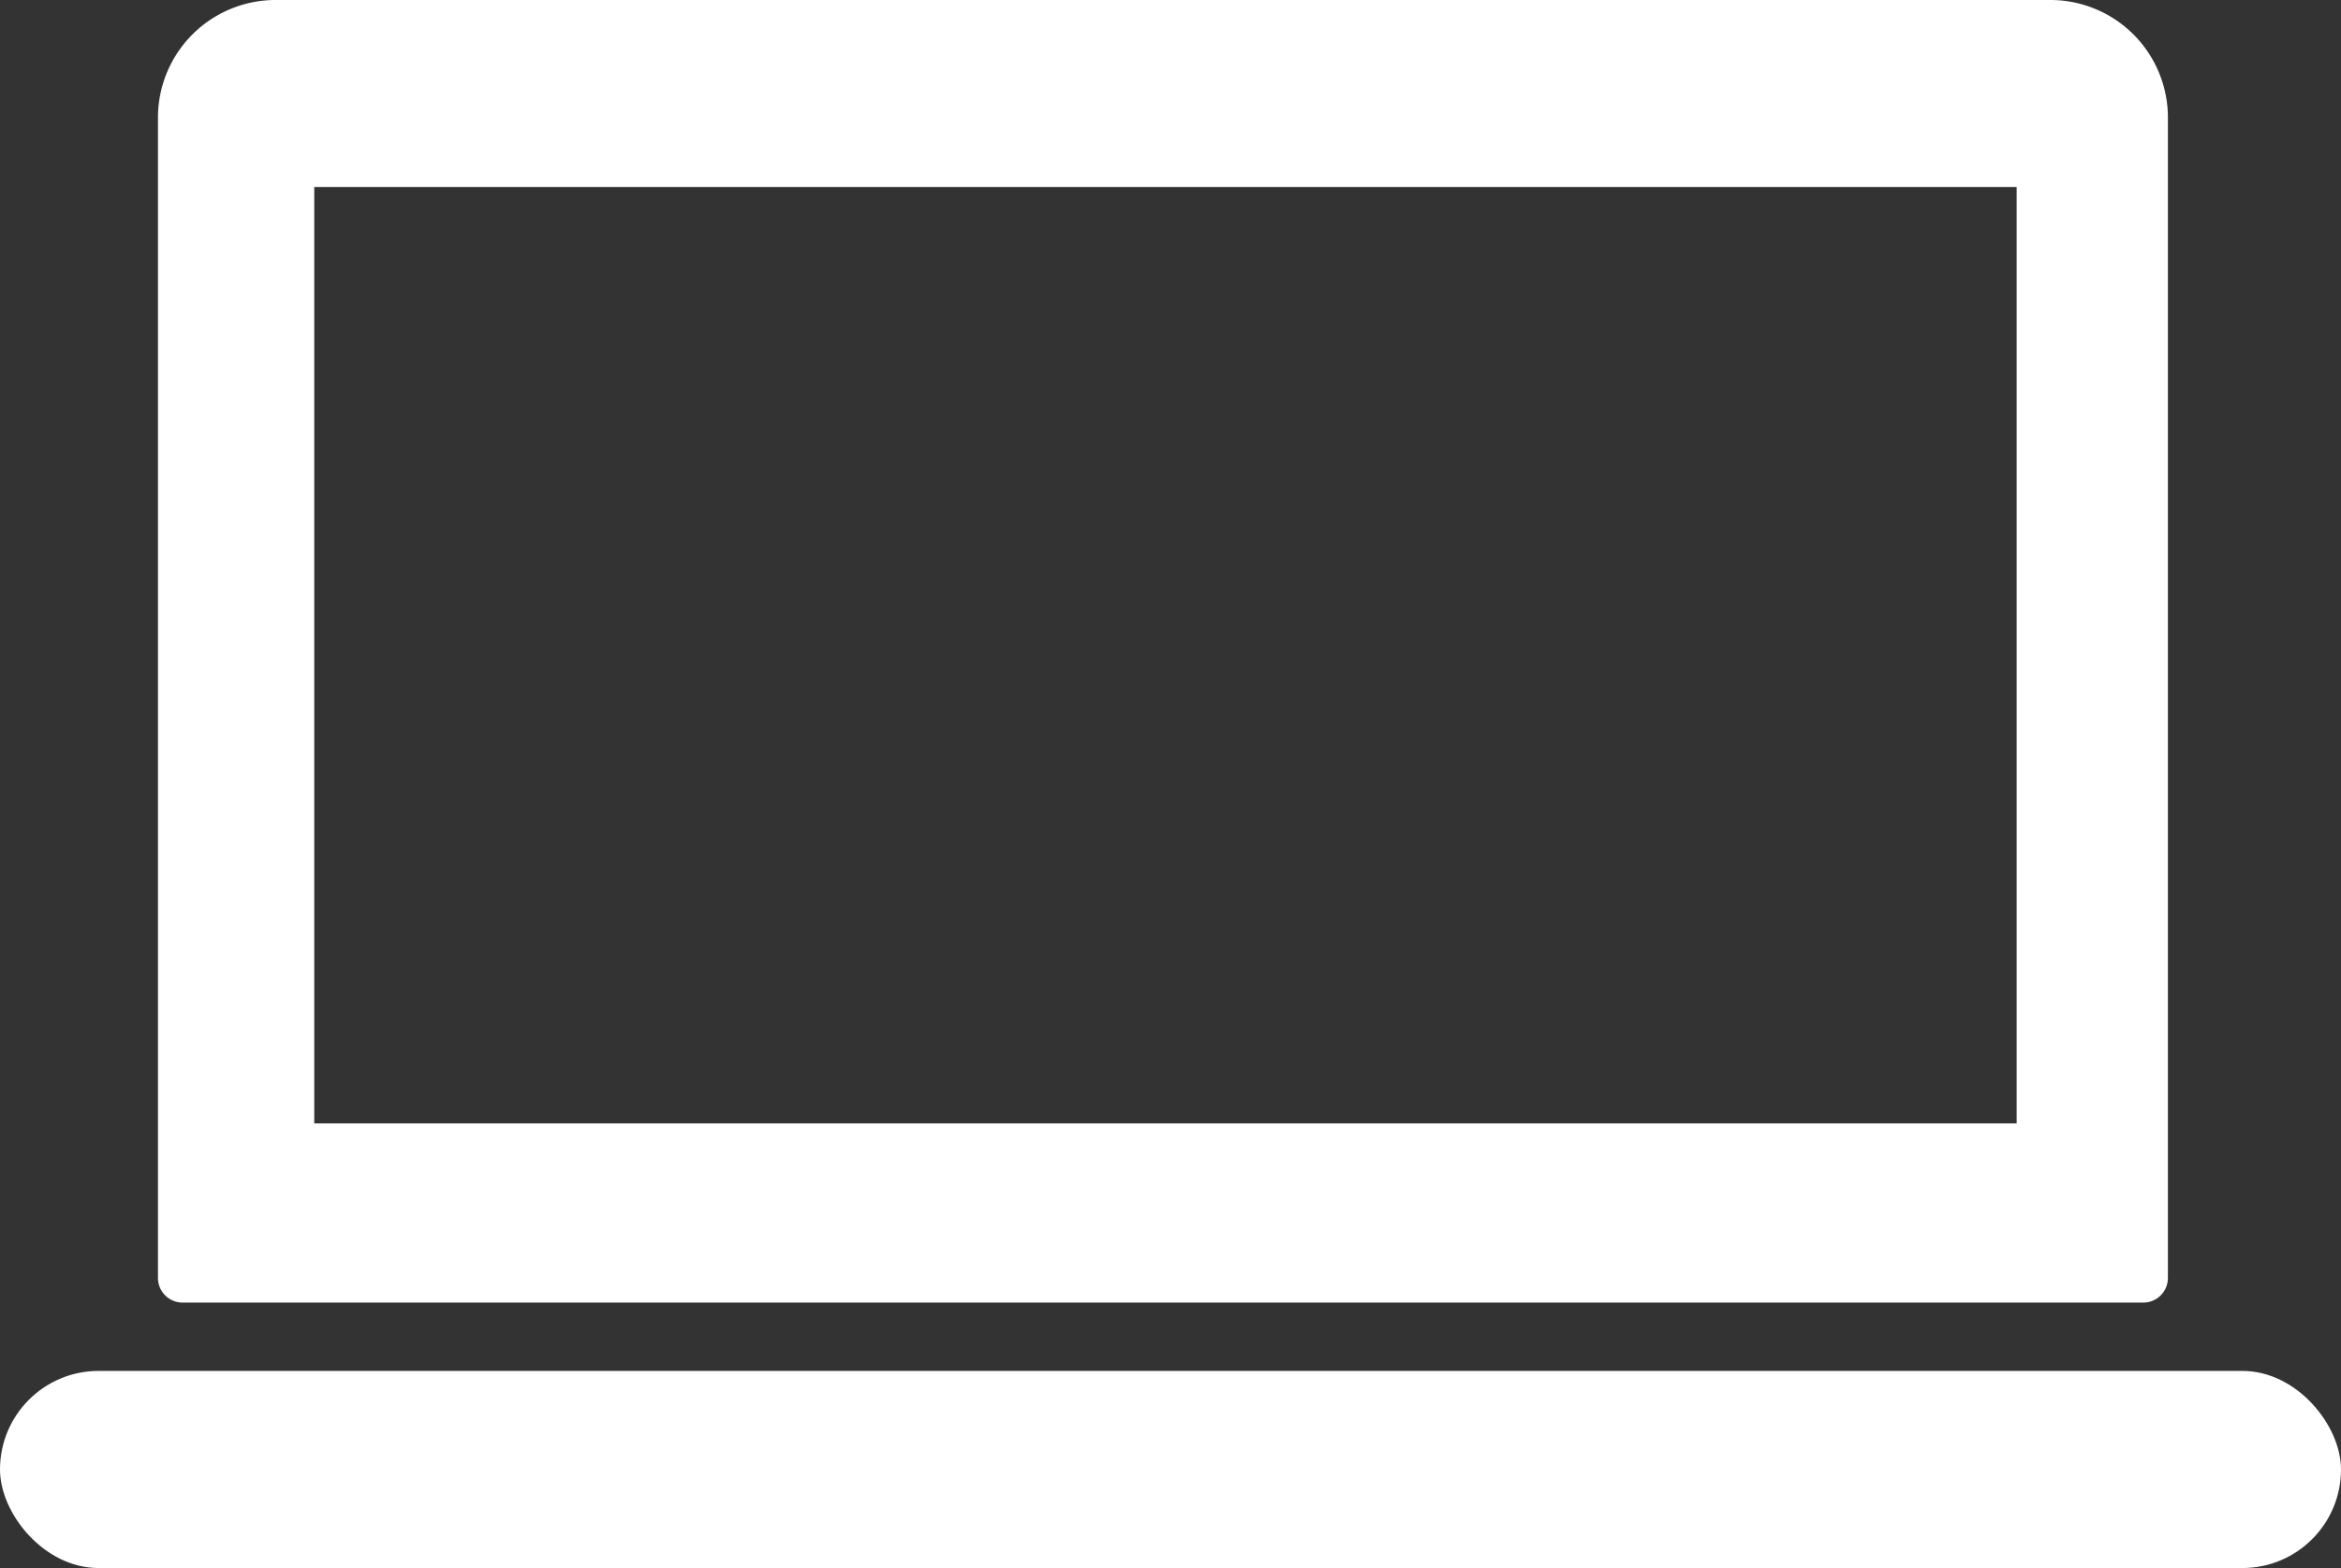
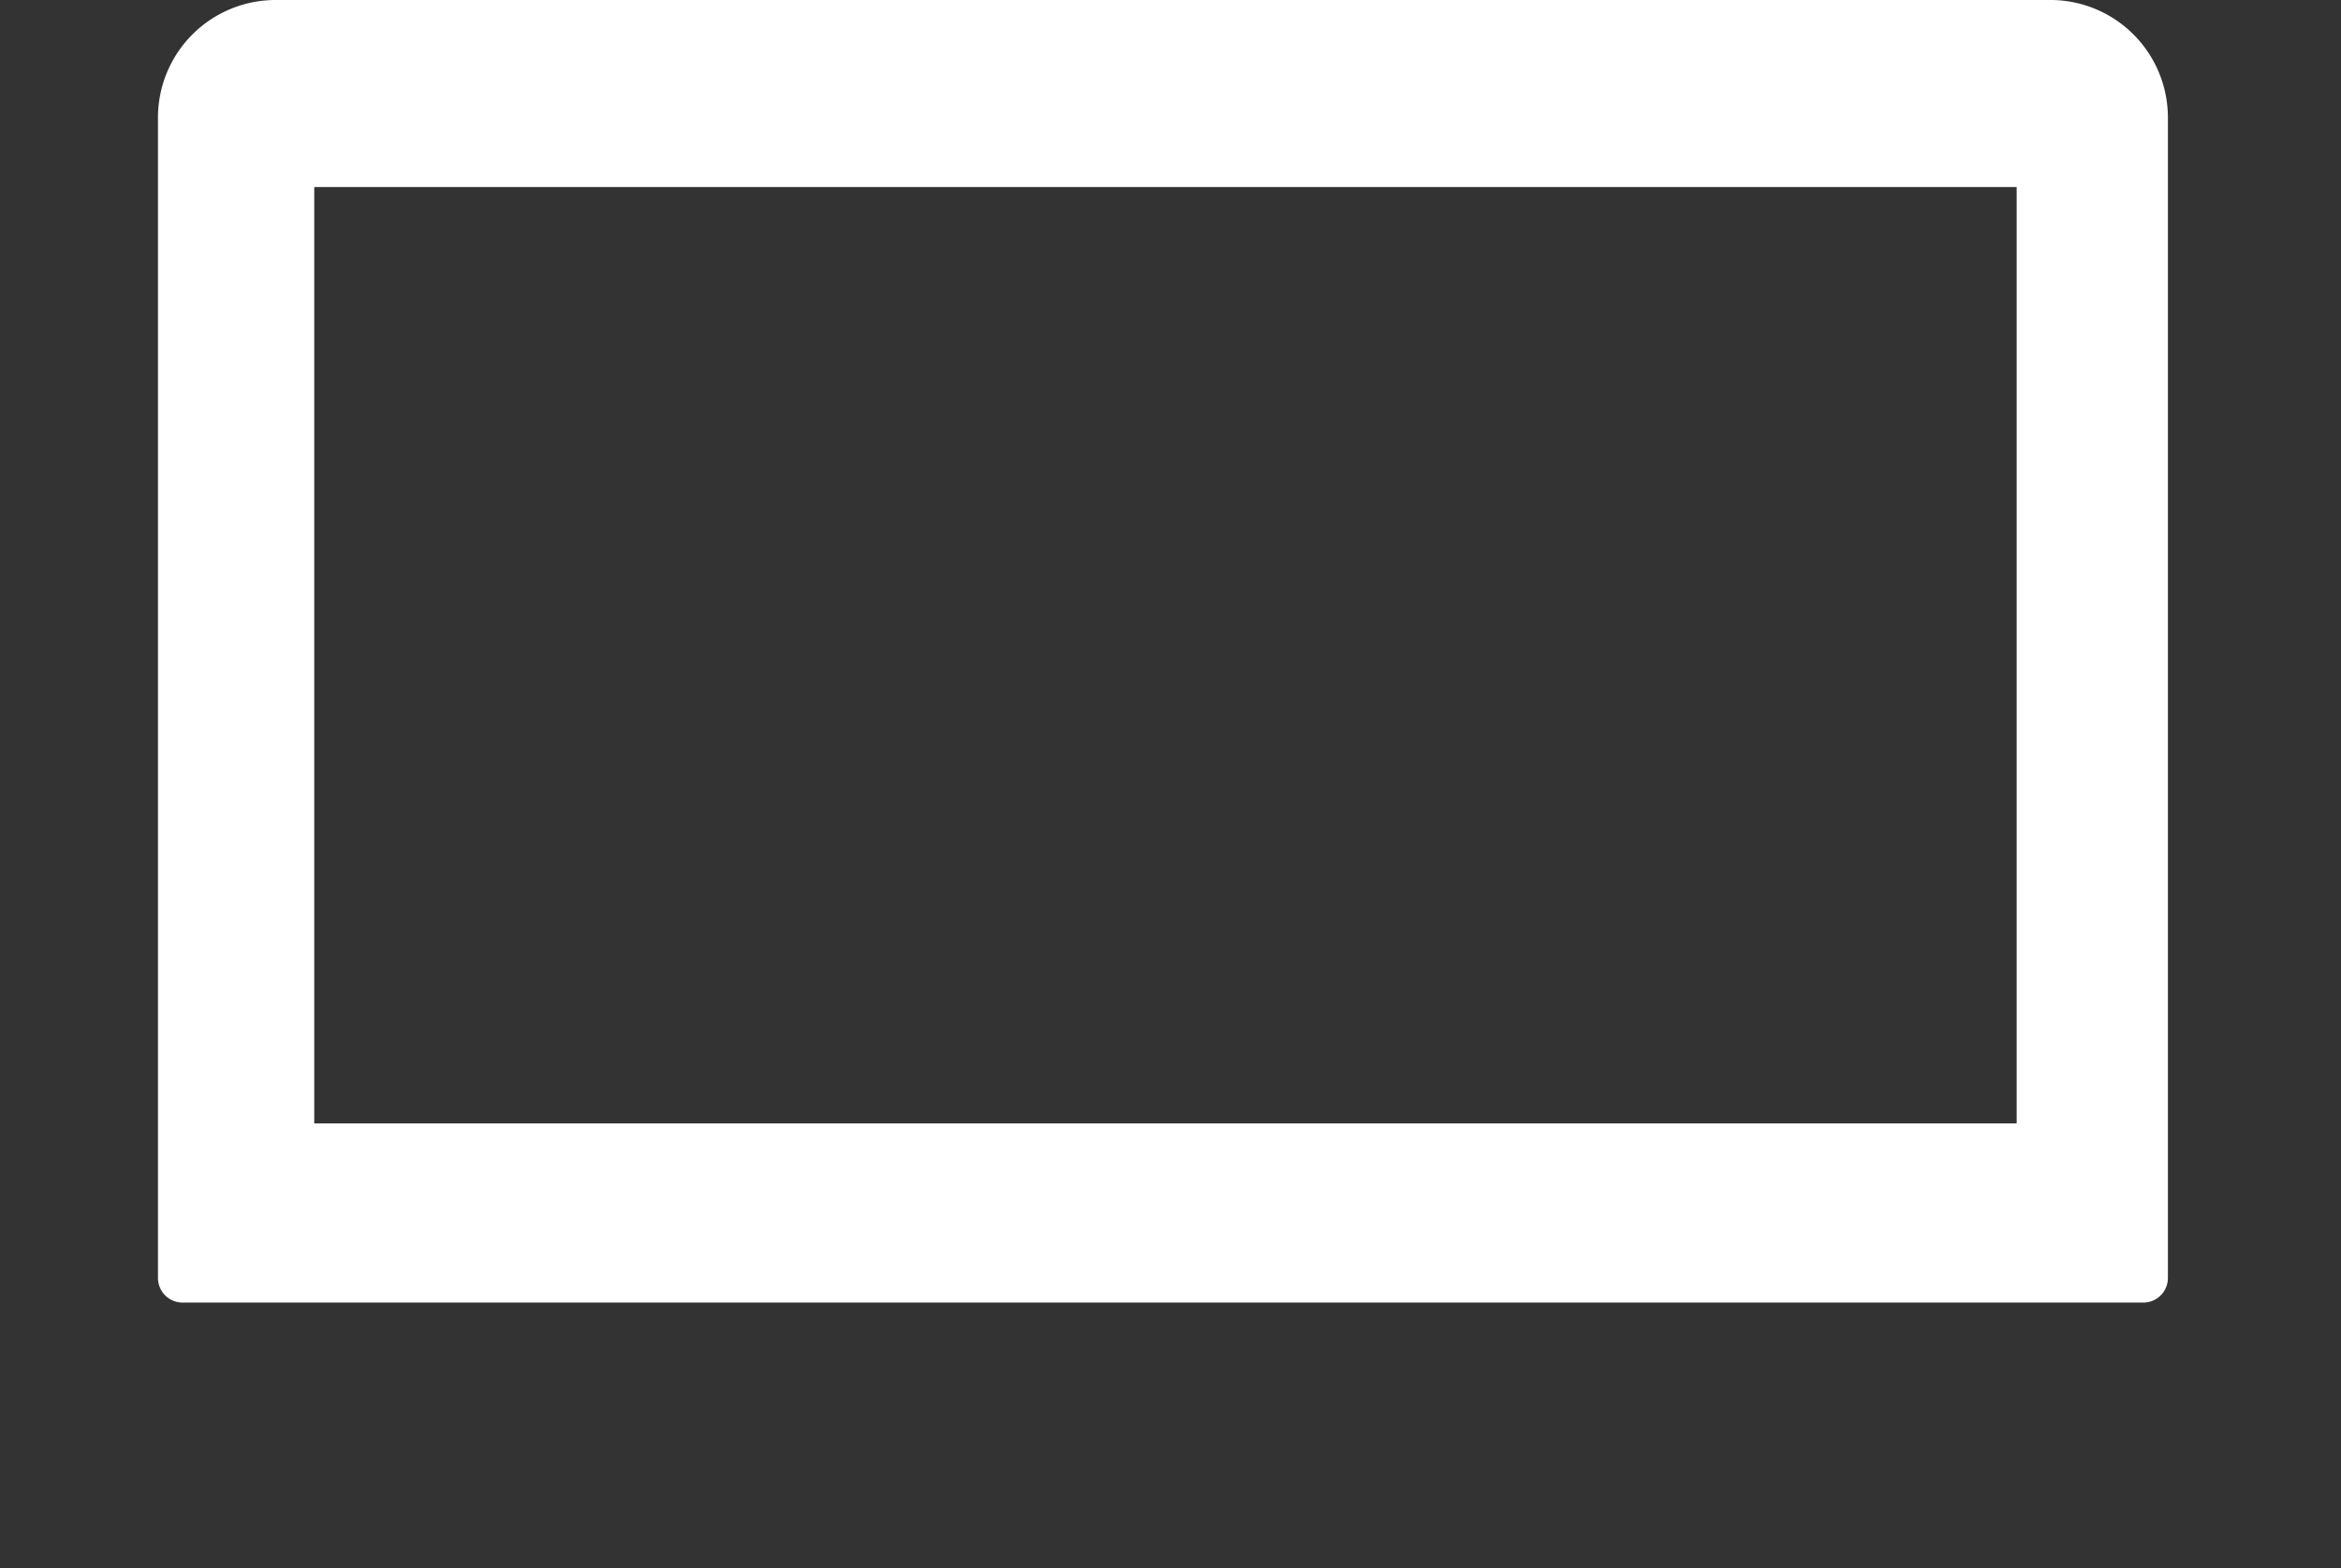
<svg xmlns="http://www.w3.org/2000/svg" width="41.79" height="28" viewBox="0 0 41.79 28">
  <rect x="0" y="0" width="41.79" height="28" fill="#333333" stroke="none" />
  <defs>
    <style>.a{fill:#fff}</style>
  </defs>
  <title>pictgram</title>
  <path class="a" d="M36.64 0H4.91a2.1 2.1 0 0 0-2.09 2.09v20.73a.44.44 0 0 0 .44.44h35a.44.44 0 0 0 .44-.44V2.09A2.1 2.1 0 0 0 36.64 0zM36 20.06H5.61V3.34H36z" />
-   <rect class="a" y="24.48" width="41.79" height="3.52" rx="1.76" ry="1.76" />
</svg>